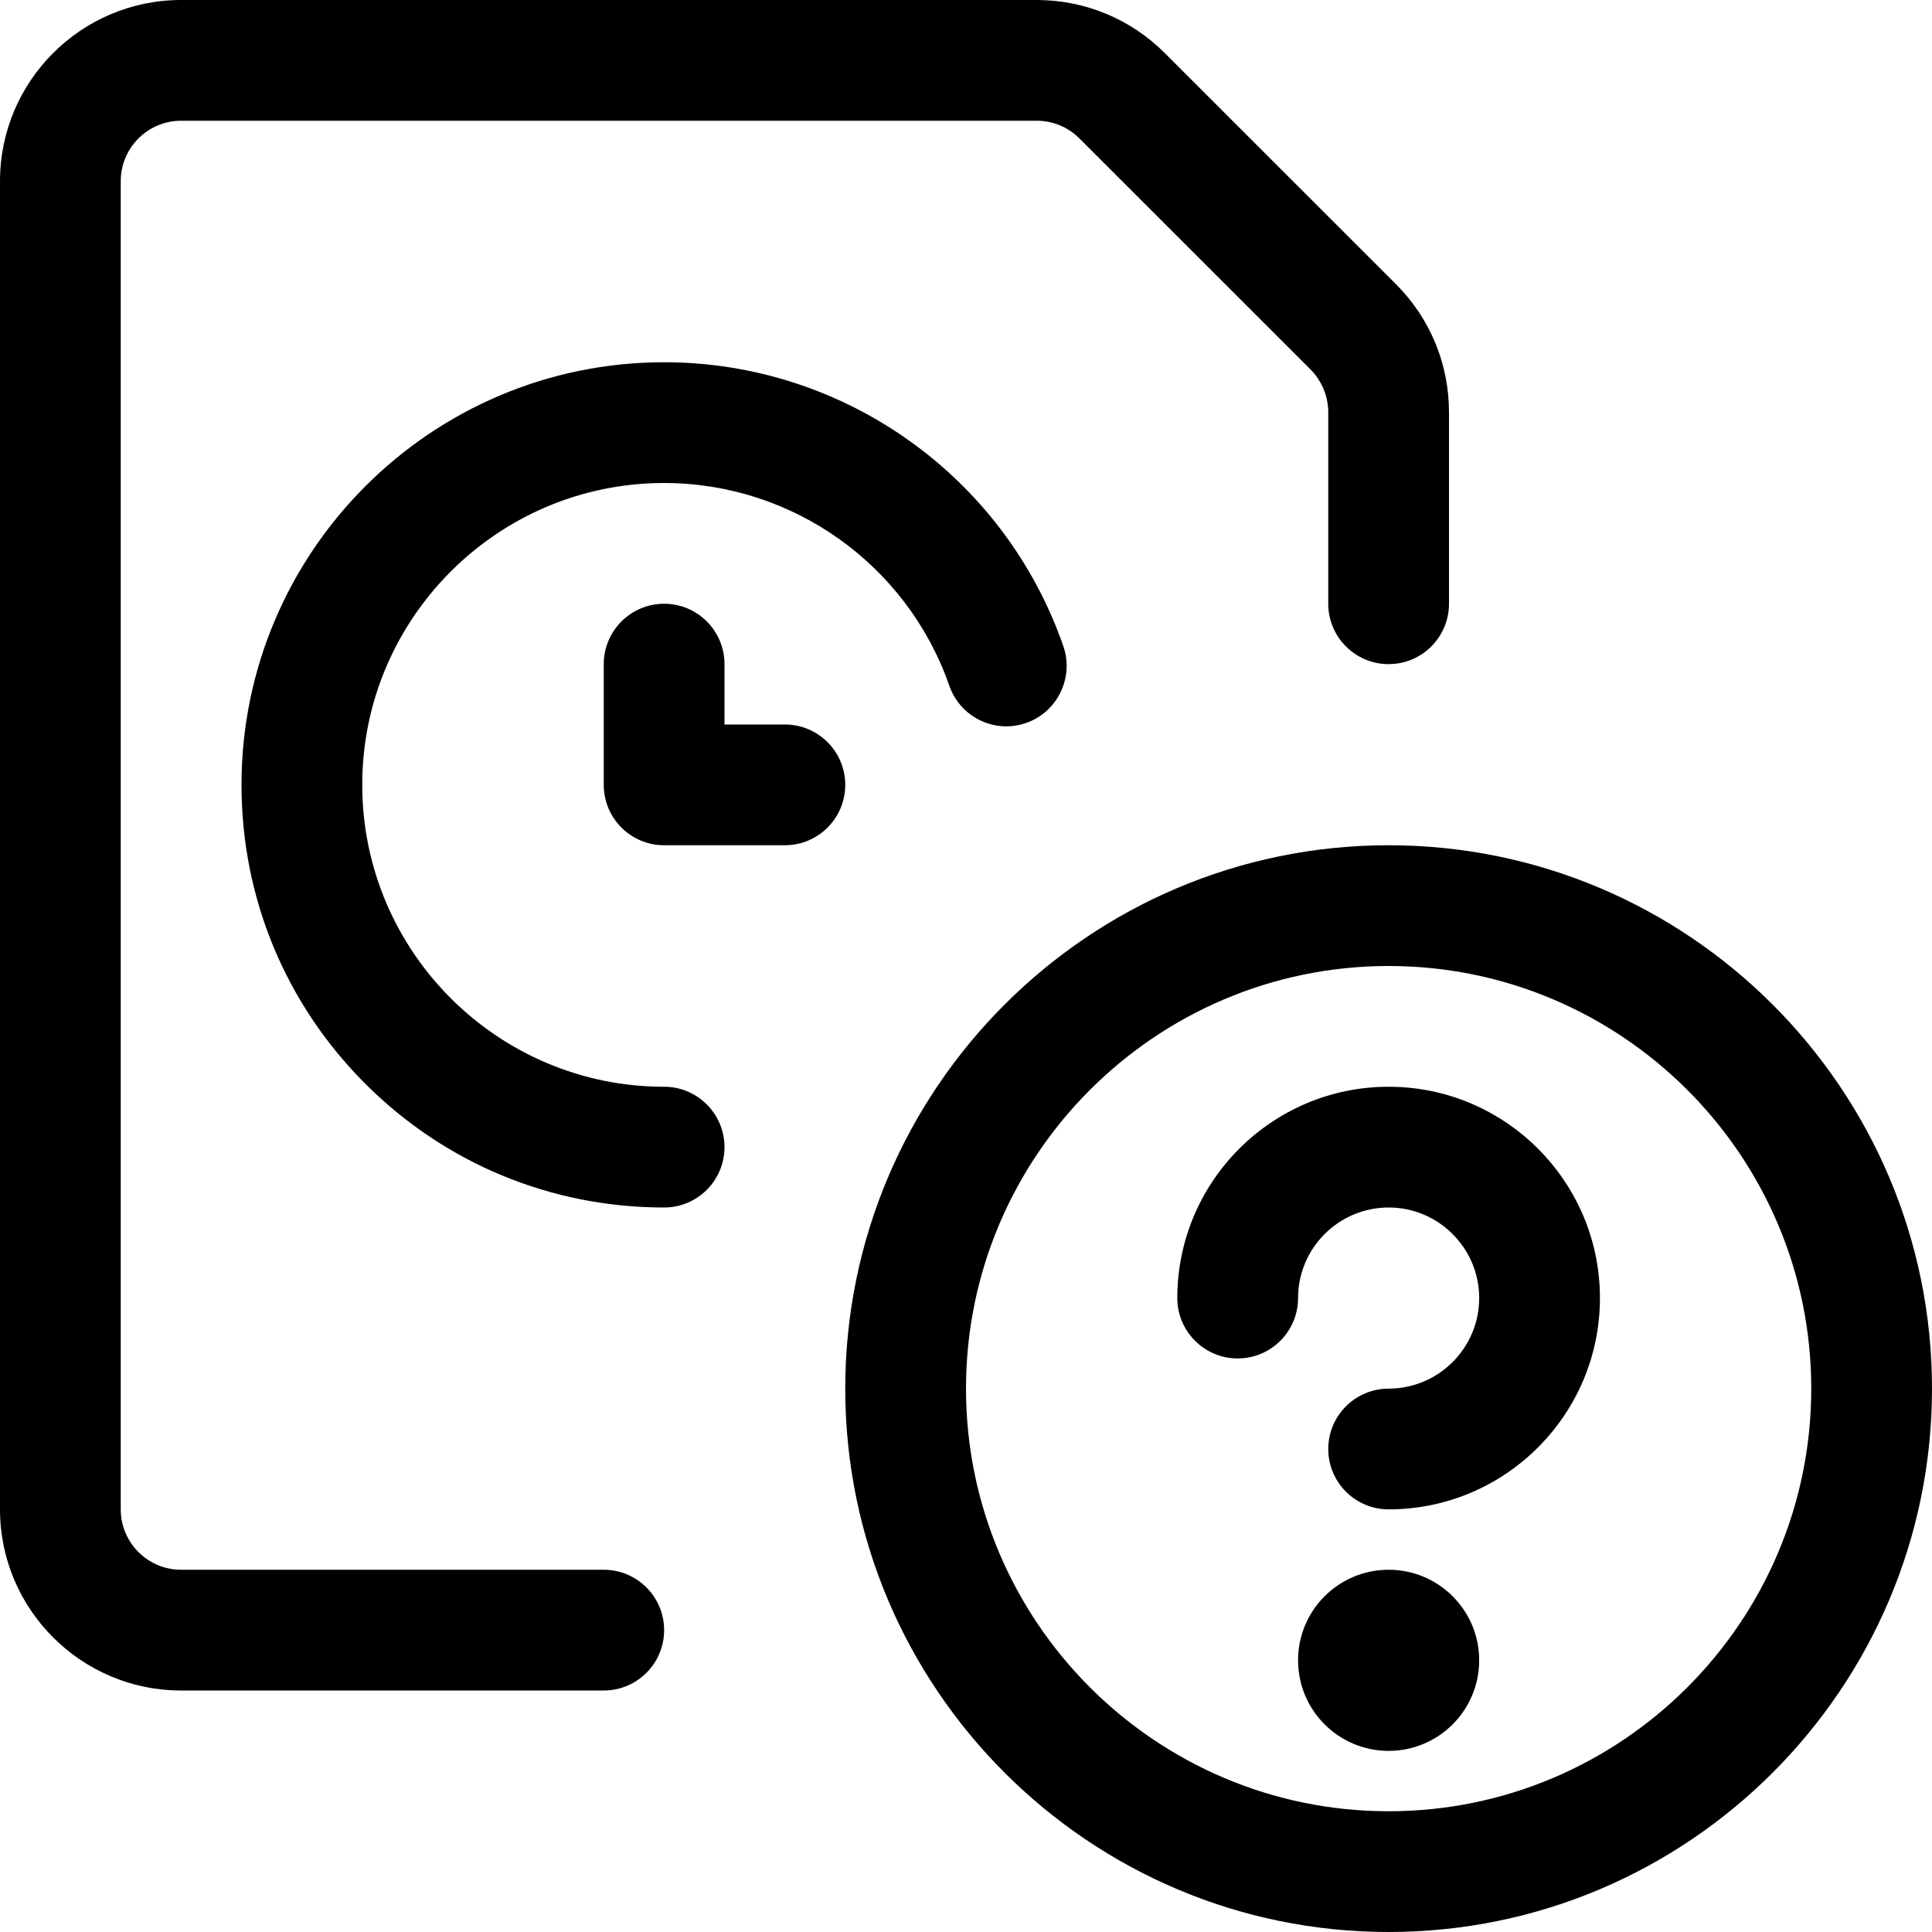
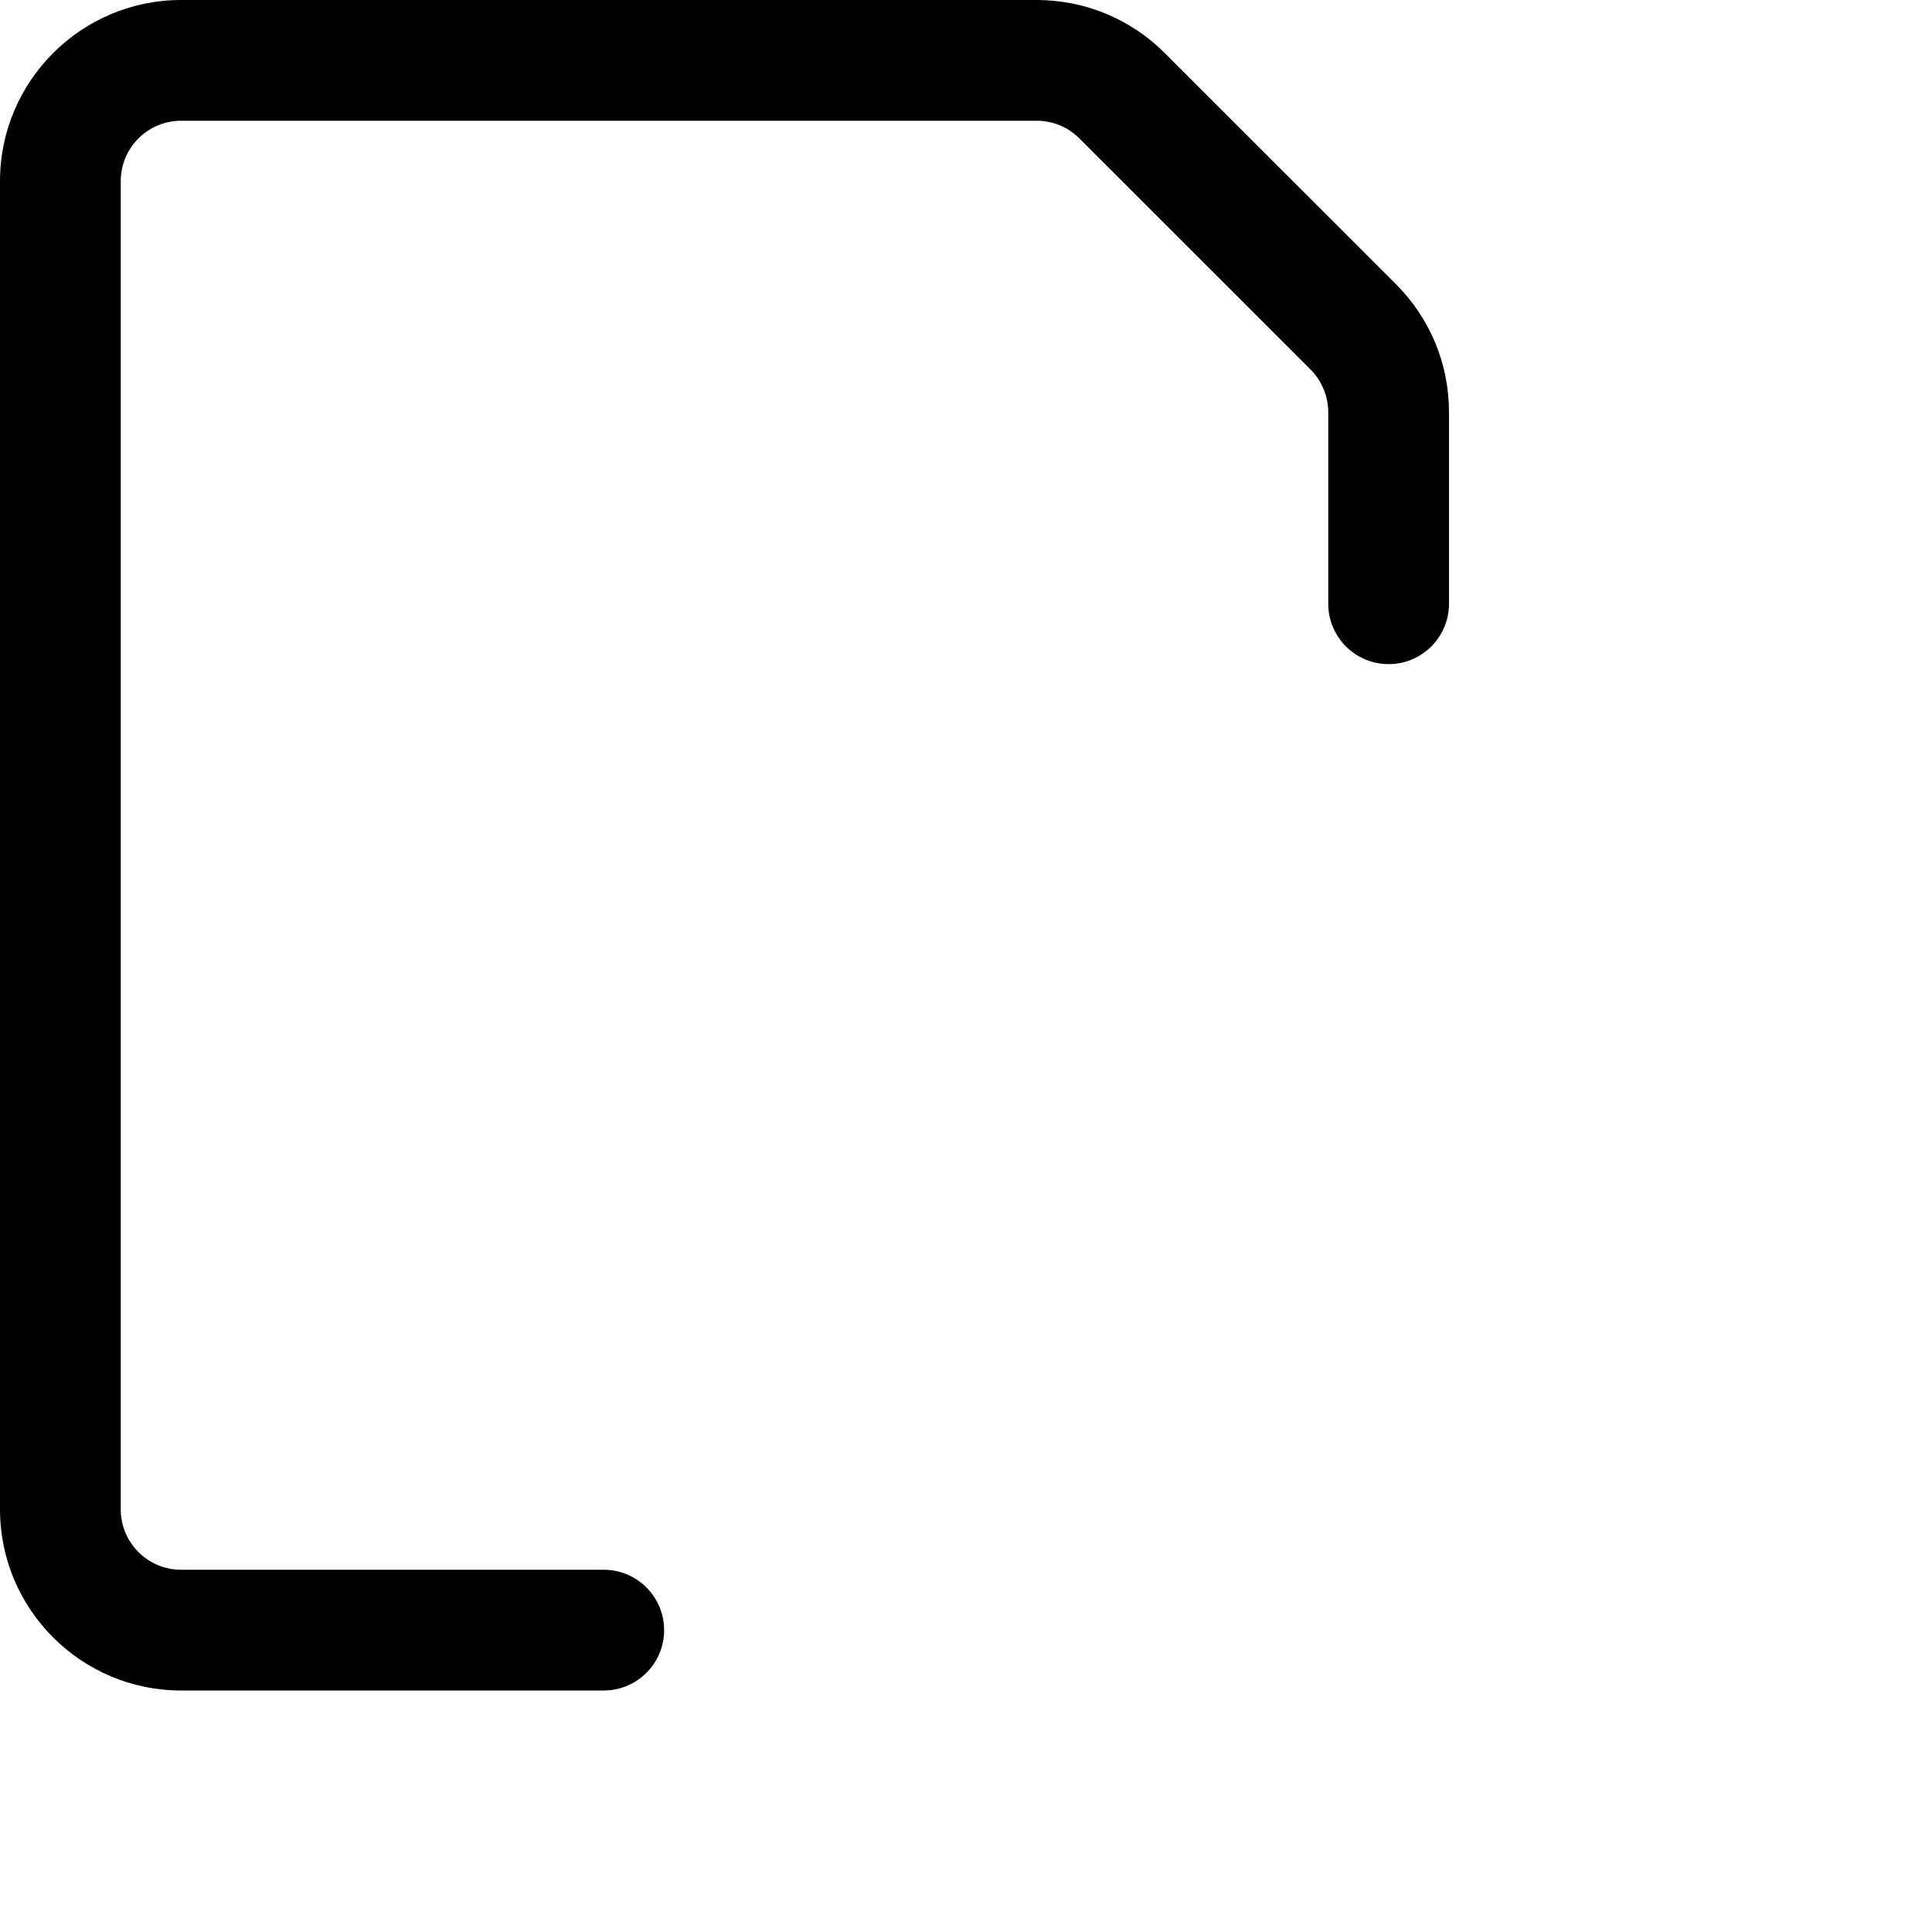
<svg xmlns="http://www.w3.org/2000/svg" version="1.1" id="Layer_1" x="0px" y="0px" viewBox="0 0 24 24" style="enable-background:new 0 0 24 24;" xml:space="preserve">
  <title>time-clock-file-question</title>
  <g>
-     <path d="M17.25,24c-3.722,0-6.75-3.028-6.75-6.75s3.028-6.75,6.75-6.75S24,13.528,24,17.25S20.972,24,17.25,24z M17.25,12   C14.355,12,12,14.355,12,17.25s2.355,5.25,5.25,5.25s5.25-2.355,5.25-5.25S20.145,12,17.25,12z" />
-     <path d="M17.25,18.75c-0.414,0-0.75-0.336-0.75-0.75s0.336-0.75,0.75-0.75c0.62,0,1.125-0.505,1.125-1.125S17.87,15,17.25,15   s-1.125,0.505-1.125,1.125c0,0.414-0.336,0.75-0.75,0.75s-0.75-0.336-0.75-0.75c0-1.448,1.177-2.625,2.625-2.625   s2.625,1.177,2.625,2.625S18.698,18.75,17.25,18.75z" />
-     <circle cx="17.25" cy="20.625" r="1.125" />
-     <path d="M8.25,15c-1.402,0-2.721-0.546-3.712-1.537C3.546,12.471,3,11.153,3,9.75c0-2.895,2.355-5.25,5.25-5.25   c2.233,0,4.226,1.417,4.959,3.526c0.135,0.391-0.072,0.819-0.462,0.955c-0.08,0.028-0.163,0.042-0.246,0.042   c-0.319,0-0.604-0.203-0.708-0.504C11.268,7.012,9.844,6,8.249,6C6.182,6,4.499,7.683,4.5,9.75c0,2.068,1.682,3.75,3.75,3.75   C8.663,13.5,9,13.836,9,14.25S8.664,15,8.25,15z" />
-     <path d="M8.25,10.5c-0.414,0-0.75-0.336-0.75-0.75v-1.5c0-0.414,0.336-0.75,0.75-0.75S9,7.836,9,8.25V9h0.75   c0.414,0,0.75,0.336,0.75,0.75s-0.336,0.75-0.75,0.75H8.25z" />
    <path d="M2.25,21C1.009,21,0,19.991,0,18.75V2.25C0,1.009,1.009,0,2.25,0h10.629c0.601,0.001,1.166,0.235,1.591,0.66l2.872,2.871   C17.766,3.956,18,4.521,18,5.122V7.5c0,0.414-0.336,0.75-0.75,0.75S16.5,7.914,16.5,7.5V5.122c0-0.198-0.08-0.391-0.219-0.531   L13.409,1.72c-0.142-0.142-0.33-0.22-0.53-0.22H2.25C1.836,1.5,1.5,1.836,1.5,2.25v16.5c0,0.414,0.336,0.75,0.75,0.75H7.5   c0.414,0,0.75,0.336,0.75,0.75S7.914,21,7.5,21H2.25z" />
  </g>
</svg>